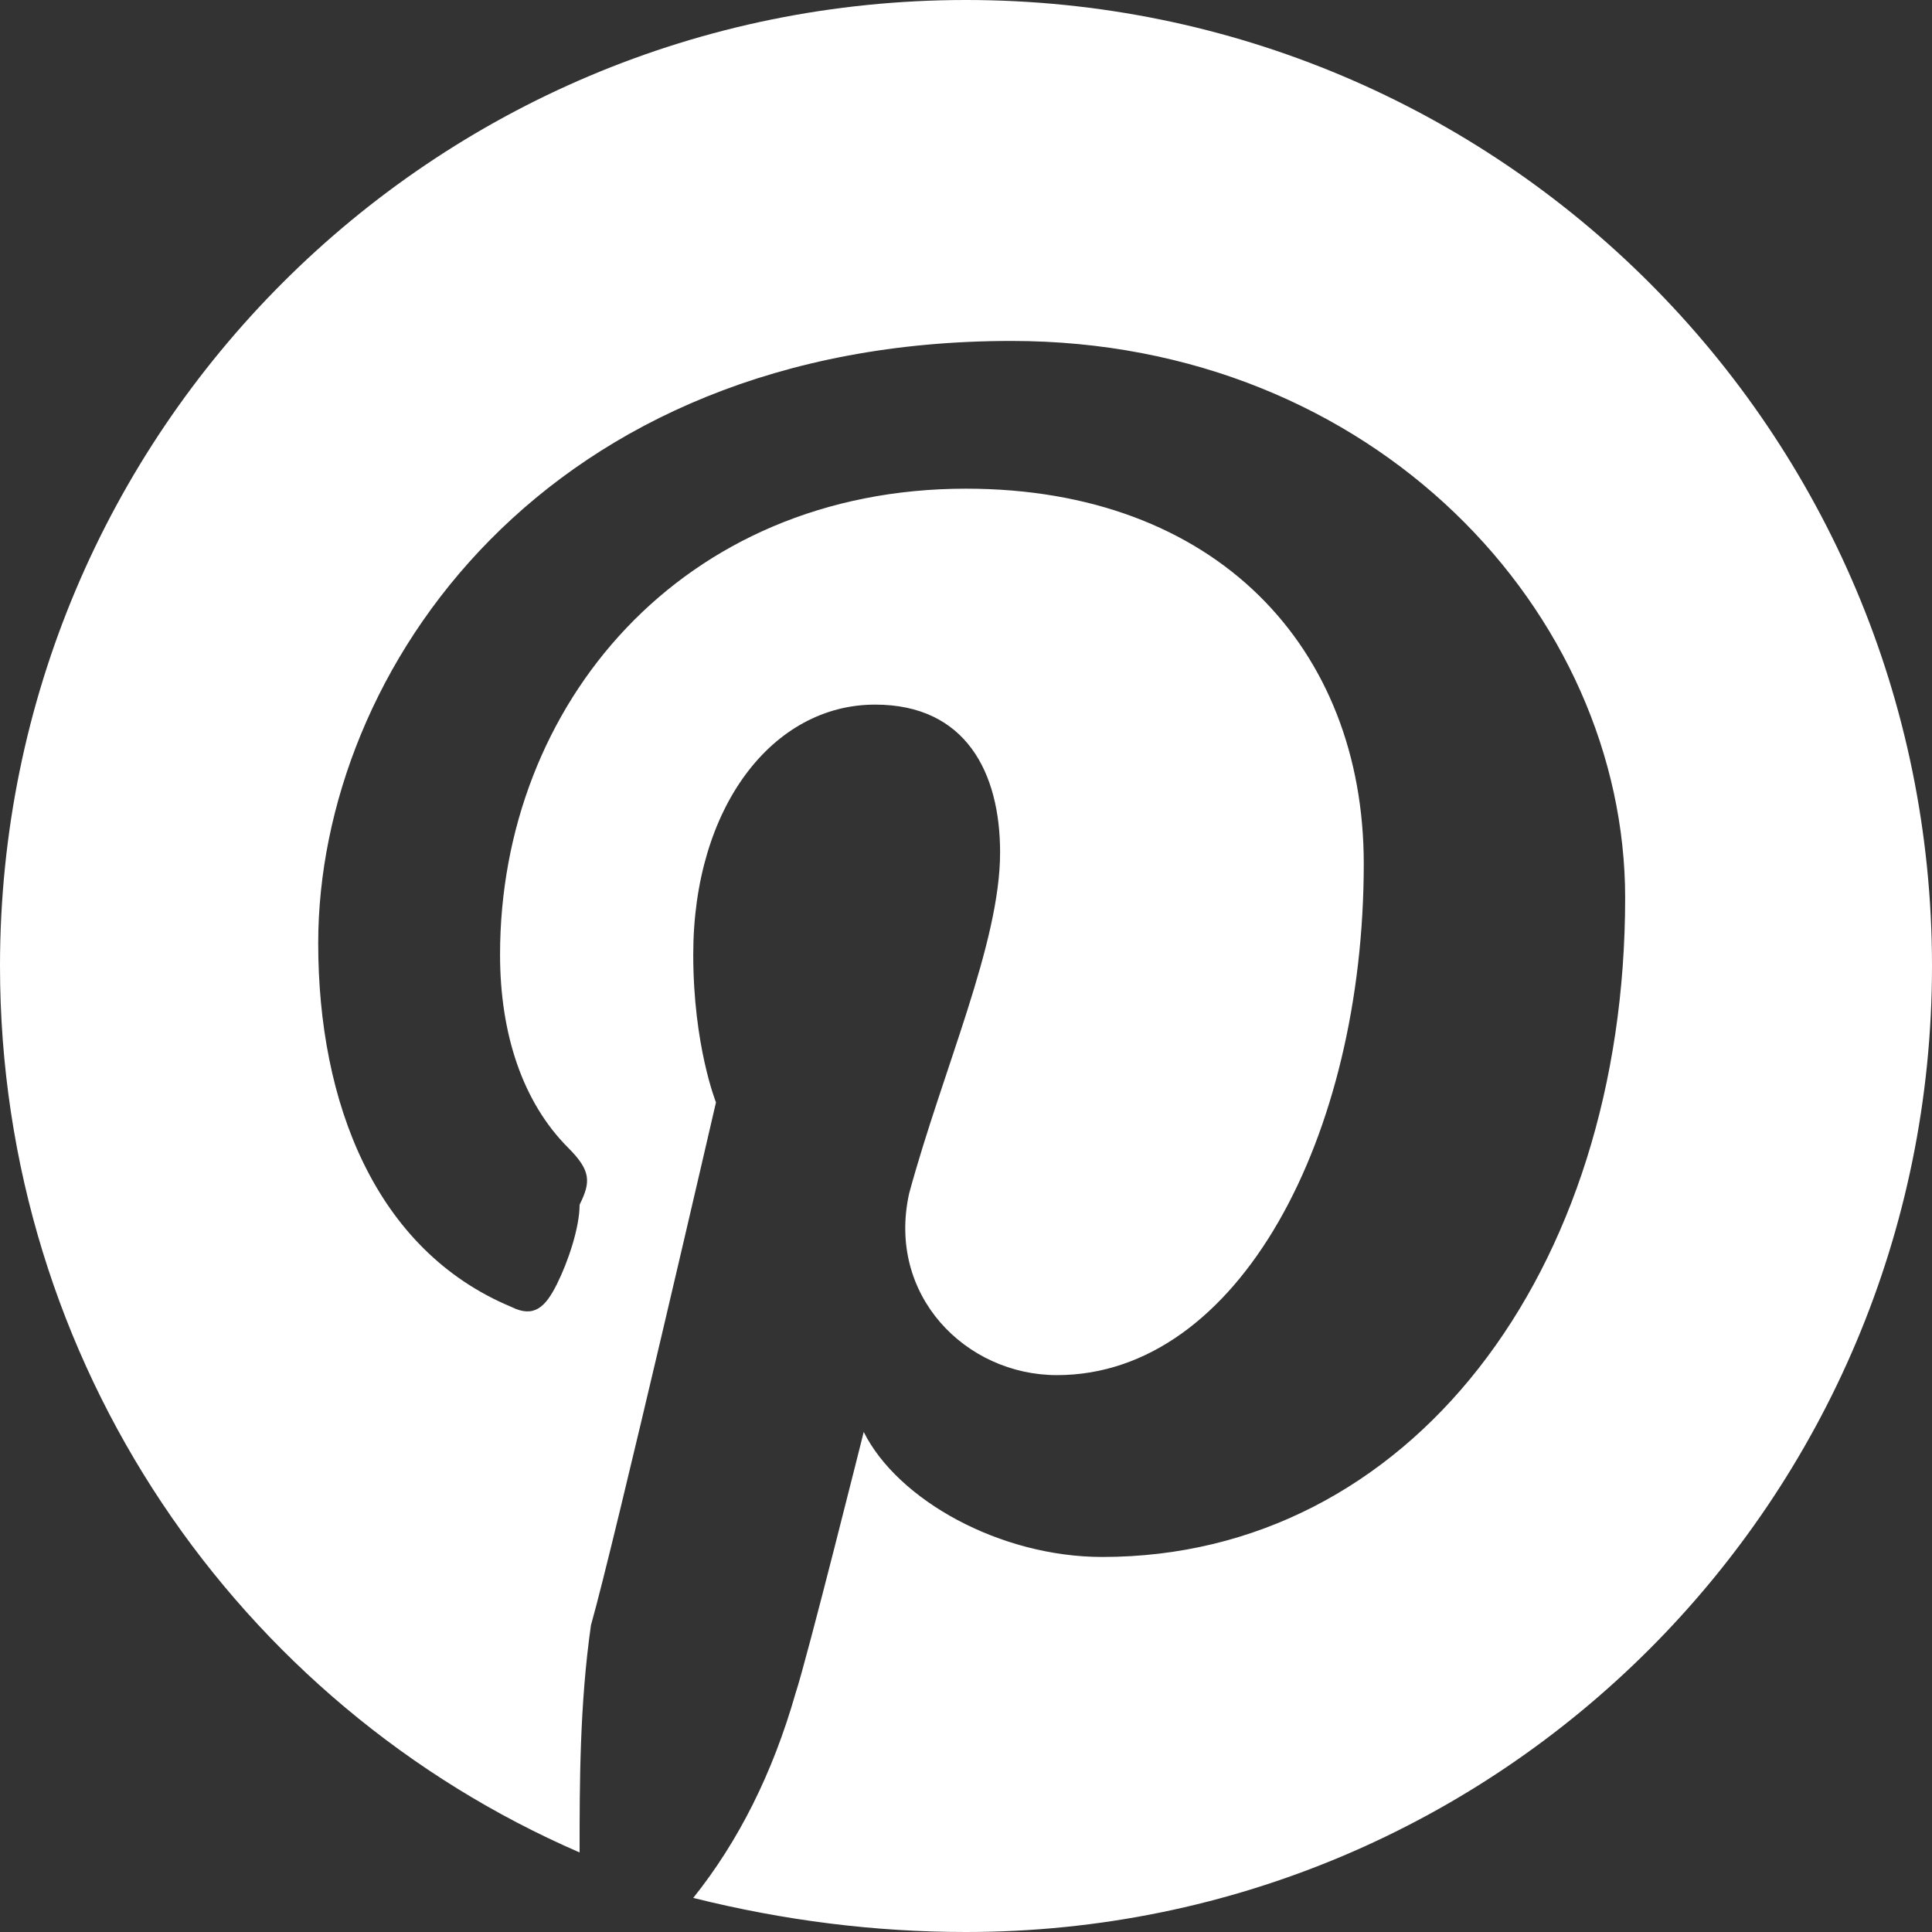
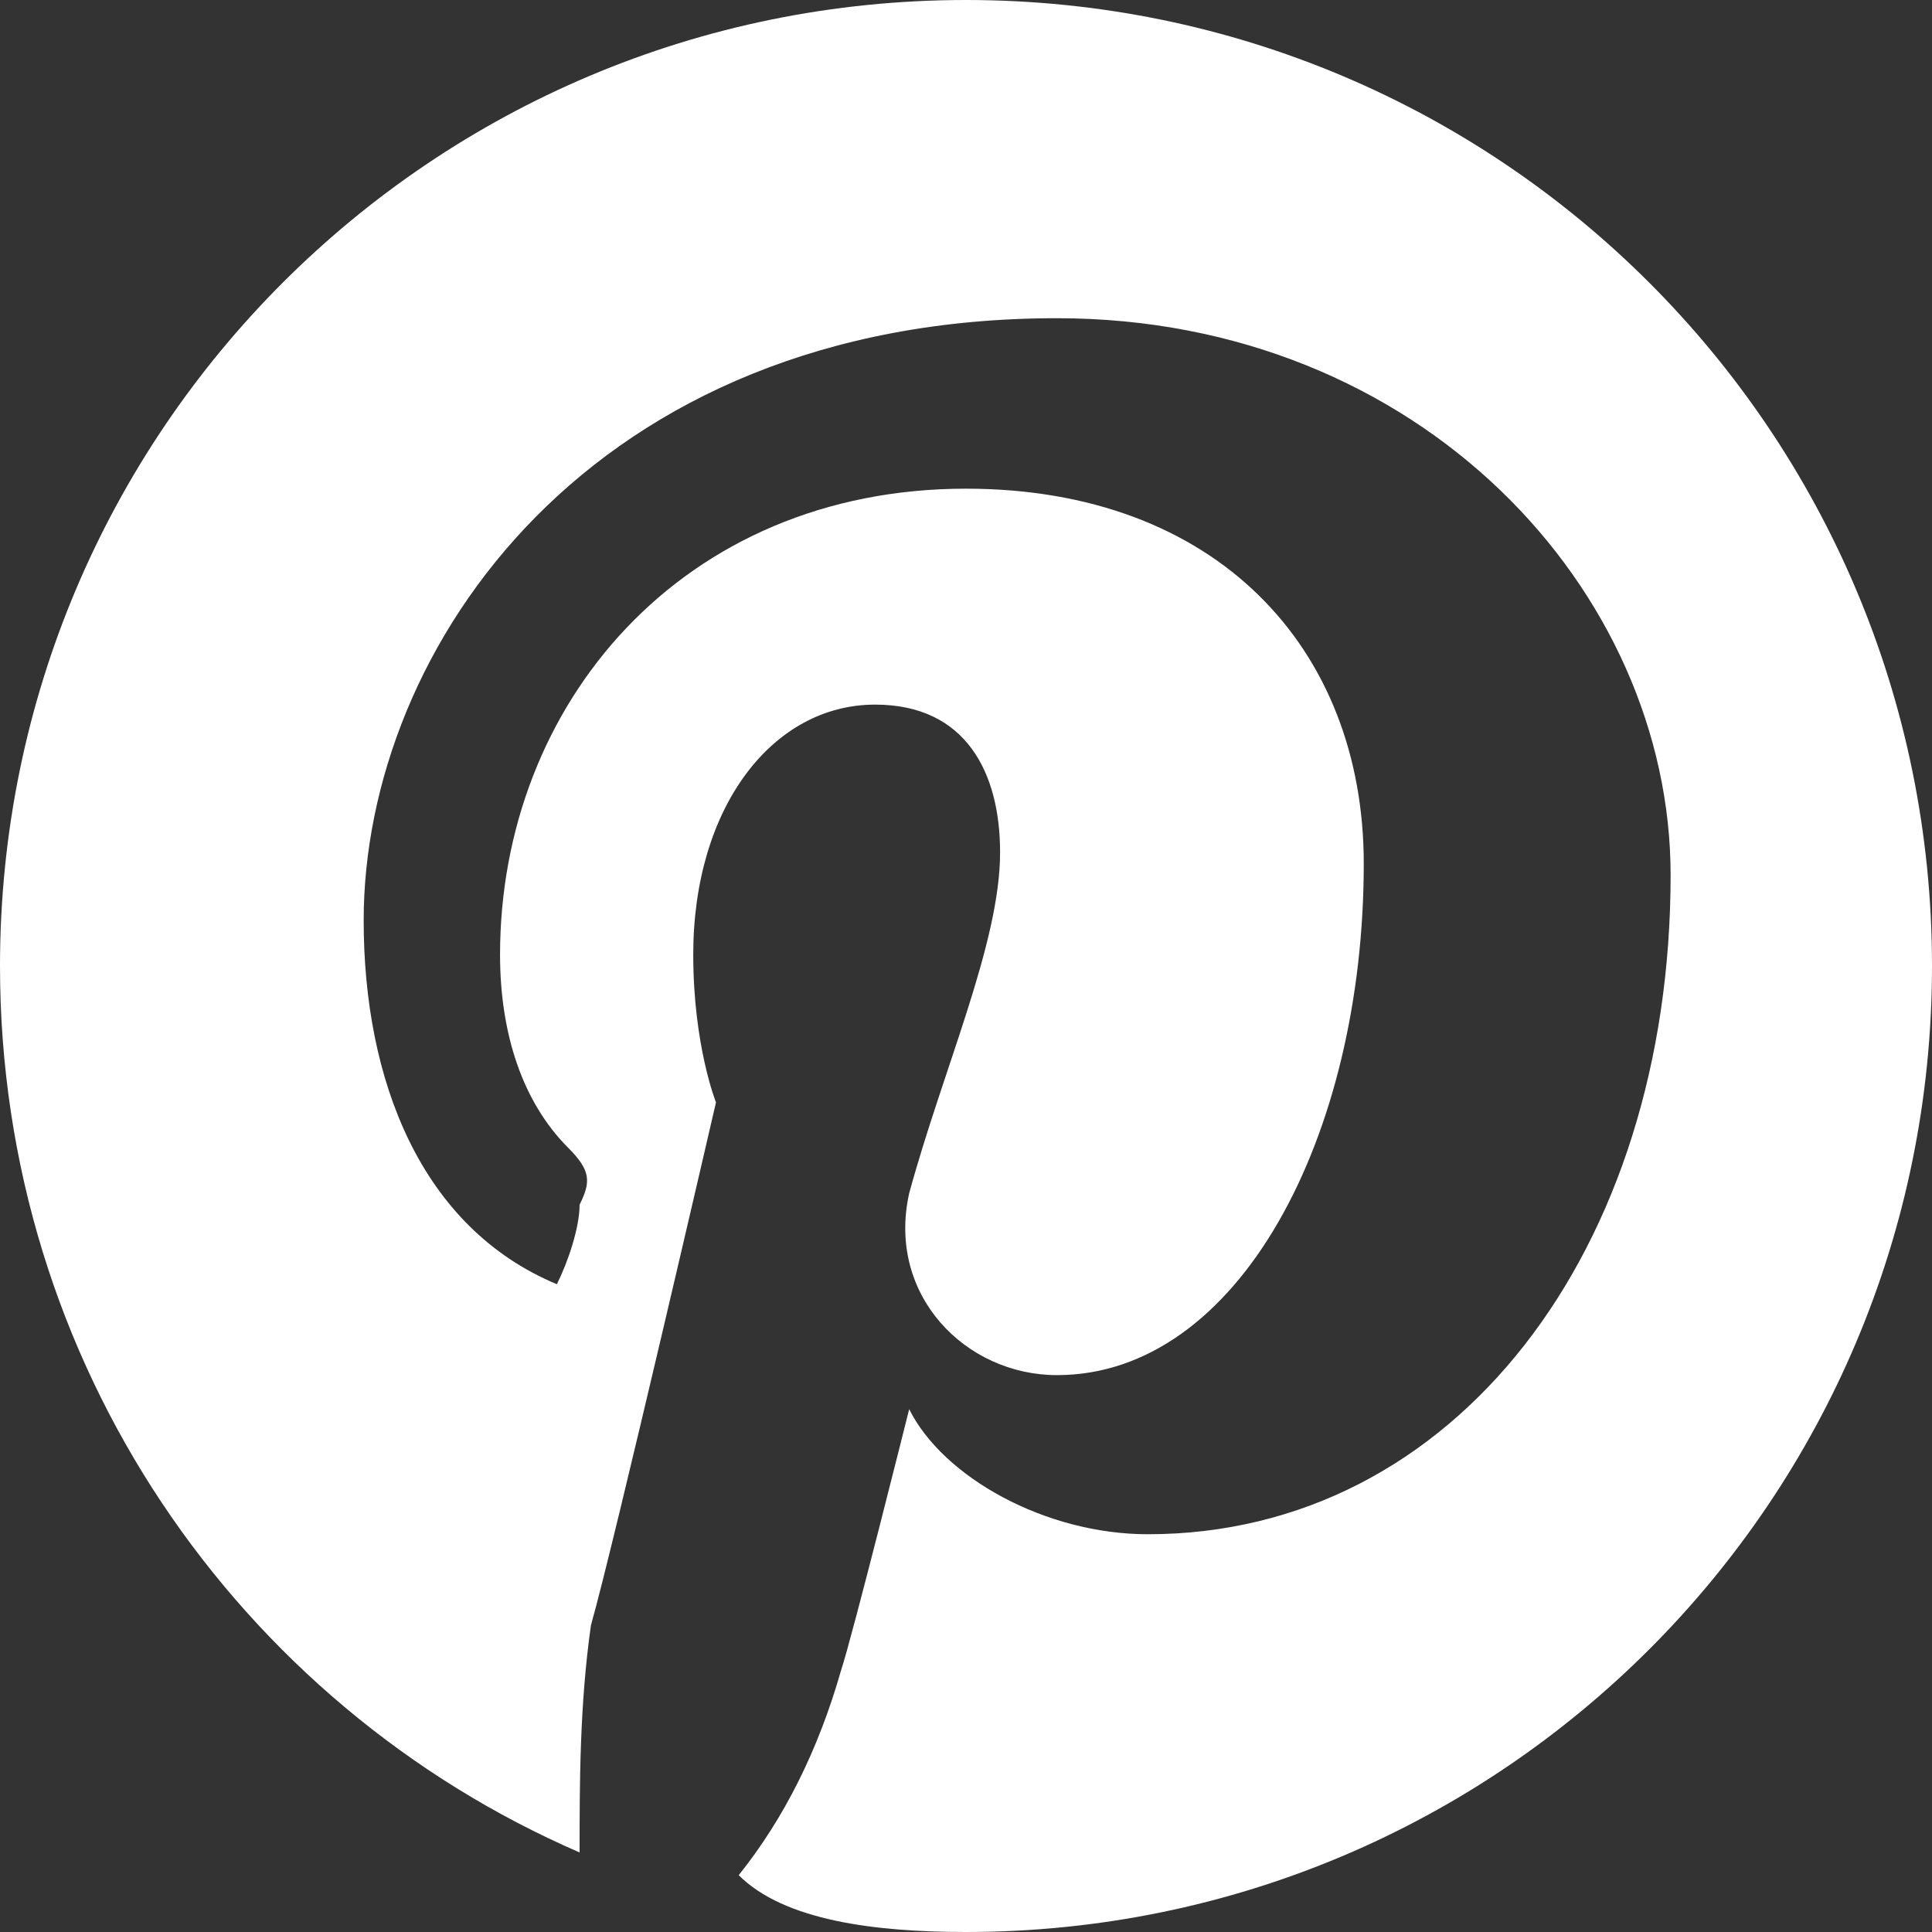
<svg xmlns="http://www.w3.org/2000/svg" version="1.1" id="Capa_1" x="0px" y="0px" viewBox="0 0 17 17" style="enable-background:new 0 0 17 17;" xml:space="preserve">
  <rect x="0" y="0" width="17" height="17" fill="#333333" stroke="none" />
  <style type="text/css">
	.st0{fill:#FFFFFF;}
</style>
-   <path class="st0" d="M8.5,0C3.8,0,0,3.8,0,8.5C0,12,2.1,15,5.1,16.3c0-0.6,0-1.3,0.1-2c0.2-0.7,1.1-4.6,1.1-4.6S6.1,9.2,6.1,8.4  c0-1.3,0.7-2.2,1.6-2.2c0.8,0,1.1,0.6,1.1,1.3c0,0.8-0.5,1.9-0.8,3c-0.2,0.9,0.5,1.6,1.3,1.6c1.6,0,2.7-2.1,2.7-4.5  c0-1.9-1.3-3.3-3.5-3.3C6,4.3,4.4,6.2,4.4,8.4c0,0.7,0.2,1.3,0.6,1.7c0.2,0.2,0.2,0.3,0.1,0.5c0,0.2-0.1,0.5-0.2,0.7  c-0.1,0.2-0.2,0.3-0.4,0.2c-1.2-0.5-1.7-1.8-1.7-3.2c0-2.4,2-5.3,6.1-5.3c3.2,0,5.4,2.4,5.4,4.9c0,3.3-1.9,5.8-4.6,5.8  c-0.9,0-1.8-0.5-2.1-1.1c0,0-0.5,2-0.6,2.3c-0.2,0.7-0.5,1.3-0.9,1.8C6.9,16.9,7.7,17,8.5,17c4.7,0,8.5-3.8,8.5-8.5  C17,3.8,13.2,0,8.5,0" />
+   <path class="st0" d="M8.5,0C3.8,0,0,3.8,0,8.5C0,12,2.1,15,5.1,16.3c0-0.6,0-1.3,0.1-2c0.2-0.7,1.1-4.6,1.1-4.6S6.1,9.2,6.1,8.4  c0-1.3,0.7-2.2,1.6-2.2c0.8,0,1.1,0.6,1.1,1.3c0,0.8-0.5,1.9-0.8,3c-0.2,0.9,0.5,1.6,1.3,1.6c1.6,0,2.7-2.1,2.7-4.5  c0-1.9-1.3-3.3-3.5-3.3C6,4.3,4.4,6.2,4.4,8.4c0,0.7,0.2,1.3,0.6,1.7c0.2,0.2,0.2,0.3,0.1,0.5c0,0.2-0.1,0.5-0.2,0.7  c-1.2-0.5-1.7-1.8-1.7-3.2c0-2.4,2-5.3,6.1-5.3c3.2,0,5.4,2.4,5.4,4.9c0,3.3-1.9,5.8-4.6,5.8  c-0.9,0-1.8-0.5-2.1-1.1c0,0-0.5,2-0.6,2.3c-0.2,0.7-0.5,1.3-0.9,1.8C6.9,16.9,7.7,17,8.5,17c4.7,0,8.5-3.8,8.5-8.5  C17,3.8,13.2,0,8.5,0" />
</svg>